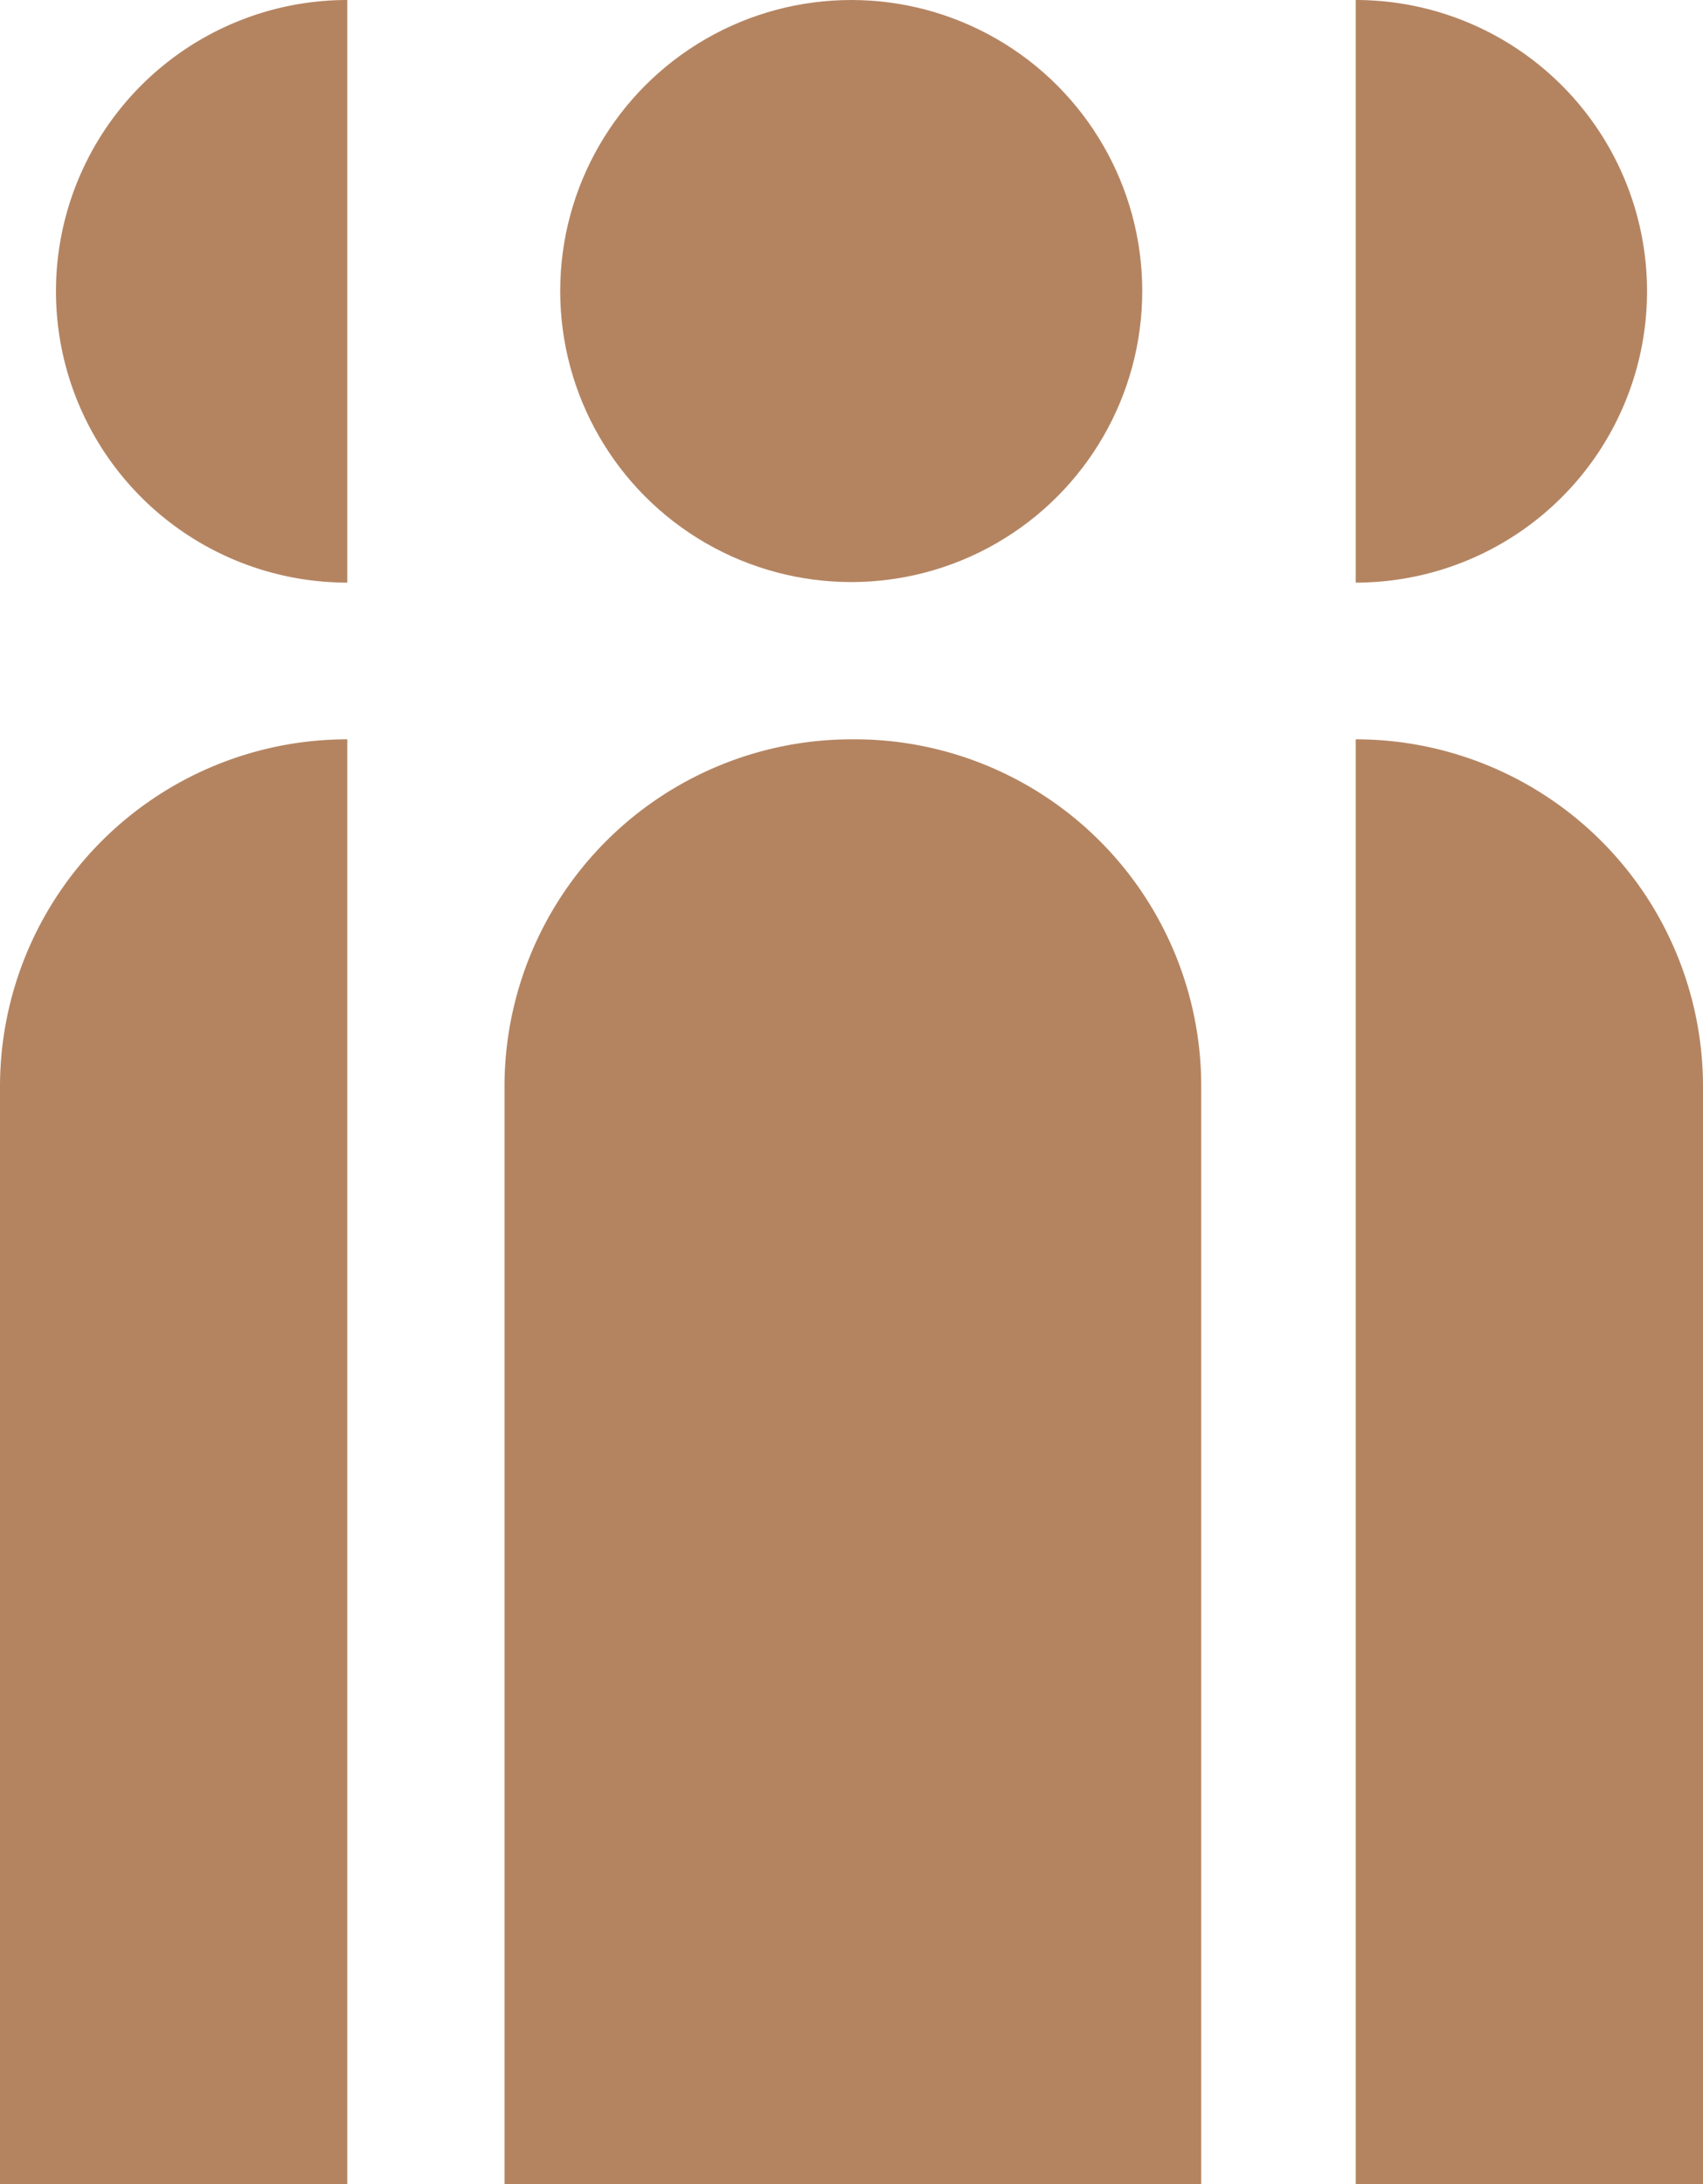
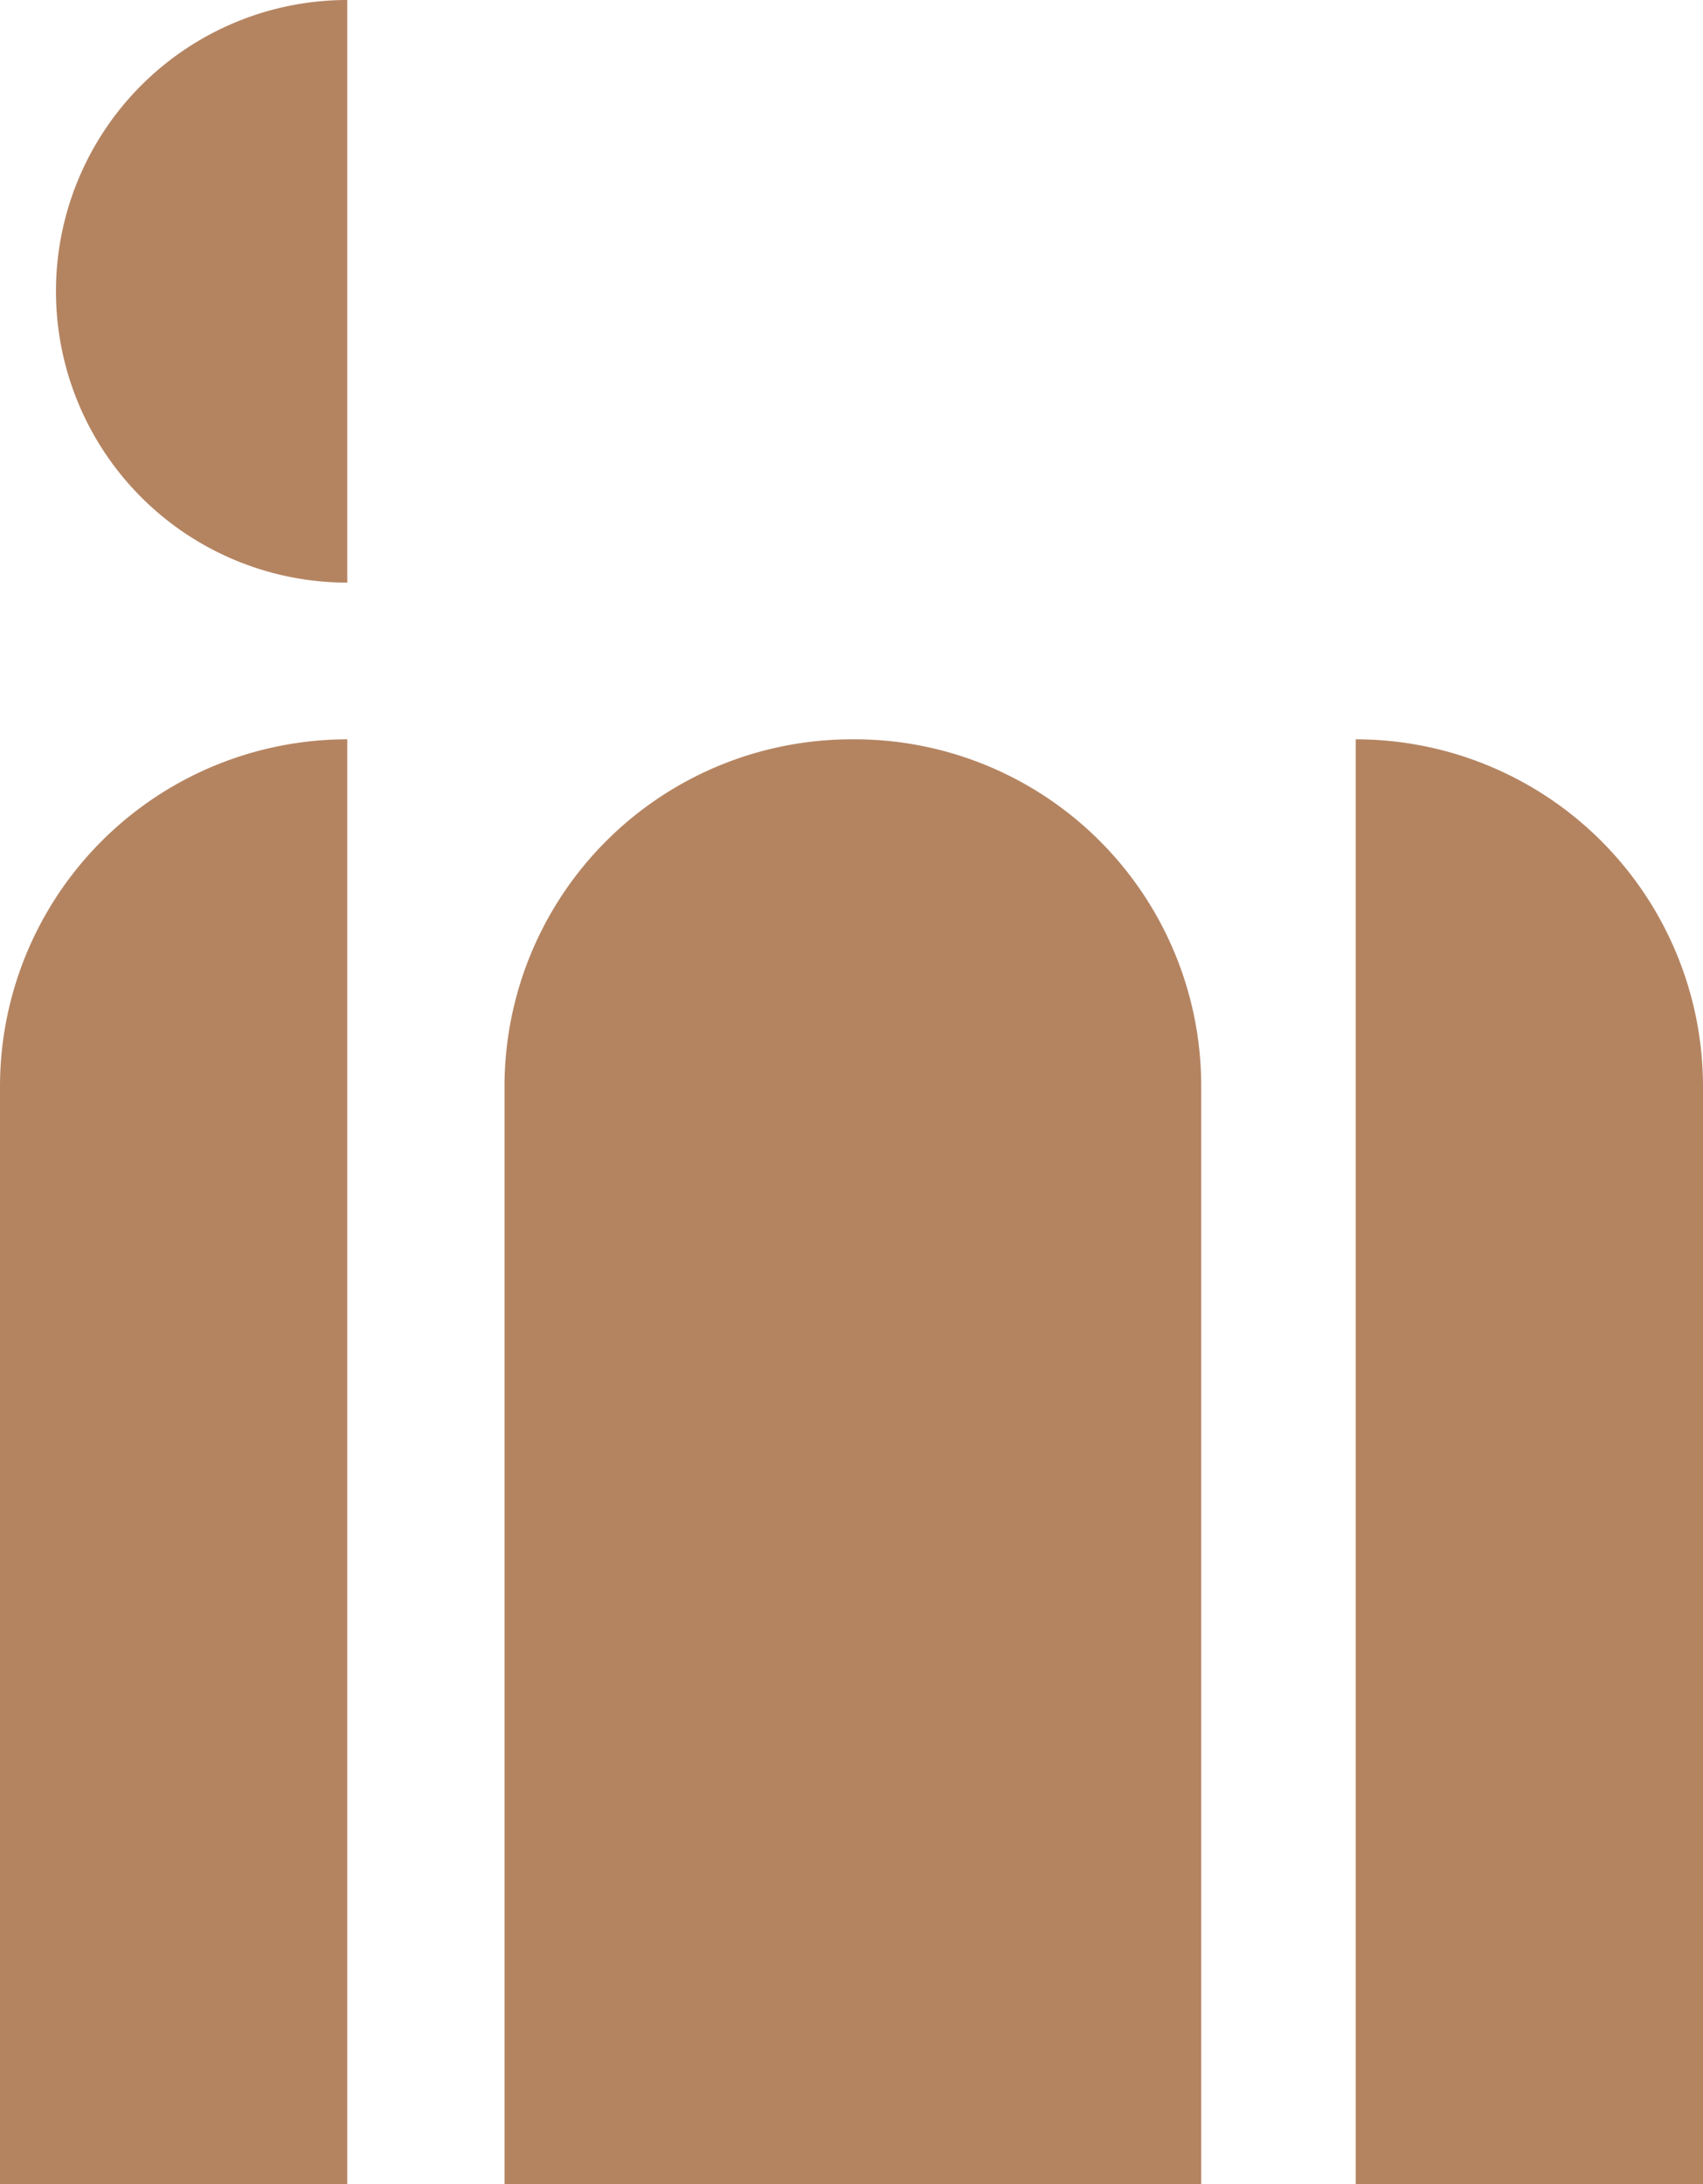
<svg xmlns="http://www.w3.org/2000/svg" viewBox="0 0 31.19 40">
  <defs>
    <style>.cls-1{fill:#b48461;}</style>
  </defs>
  <title>Asset 2</title>
  <g id="Layer_2" data-name="Layer 2">
    <g id="Layer_1-2" data-name="Layer 1">
-       <circle class="cls-1" cx="15.59" cy="5.33" r="5.33" />
-       <path class="cls-1" d="M24.83,10.67A5.33,5.33,0,1,0,24.83,0Z" />
      <path class="cls-1" d="M6.36,0a5.33,5.33,0,1,0,0,10.67Z" />
      <path class="cls-1" d="M15.6,13.54A6.36,6.36,0,0,0,9.24,19.9V40H22V19.9A6.35,6.35,0,0,0,15.6,13.54Z" />
      <path class="cls-1" d="M24.83,40h6.36V19.9a6.36,6.36,0,0,0-6.36-6.36Z" />
      <path class="cls-1" d="M6.36,40H0V19.9a6.36,6.36,0,0,1,6.36-6.36Z" />
    </g>
  </g>
</svg>